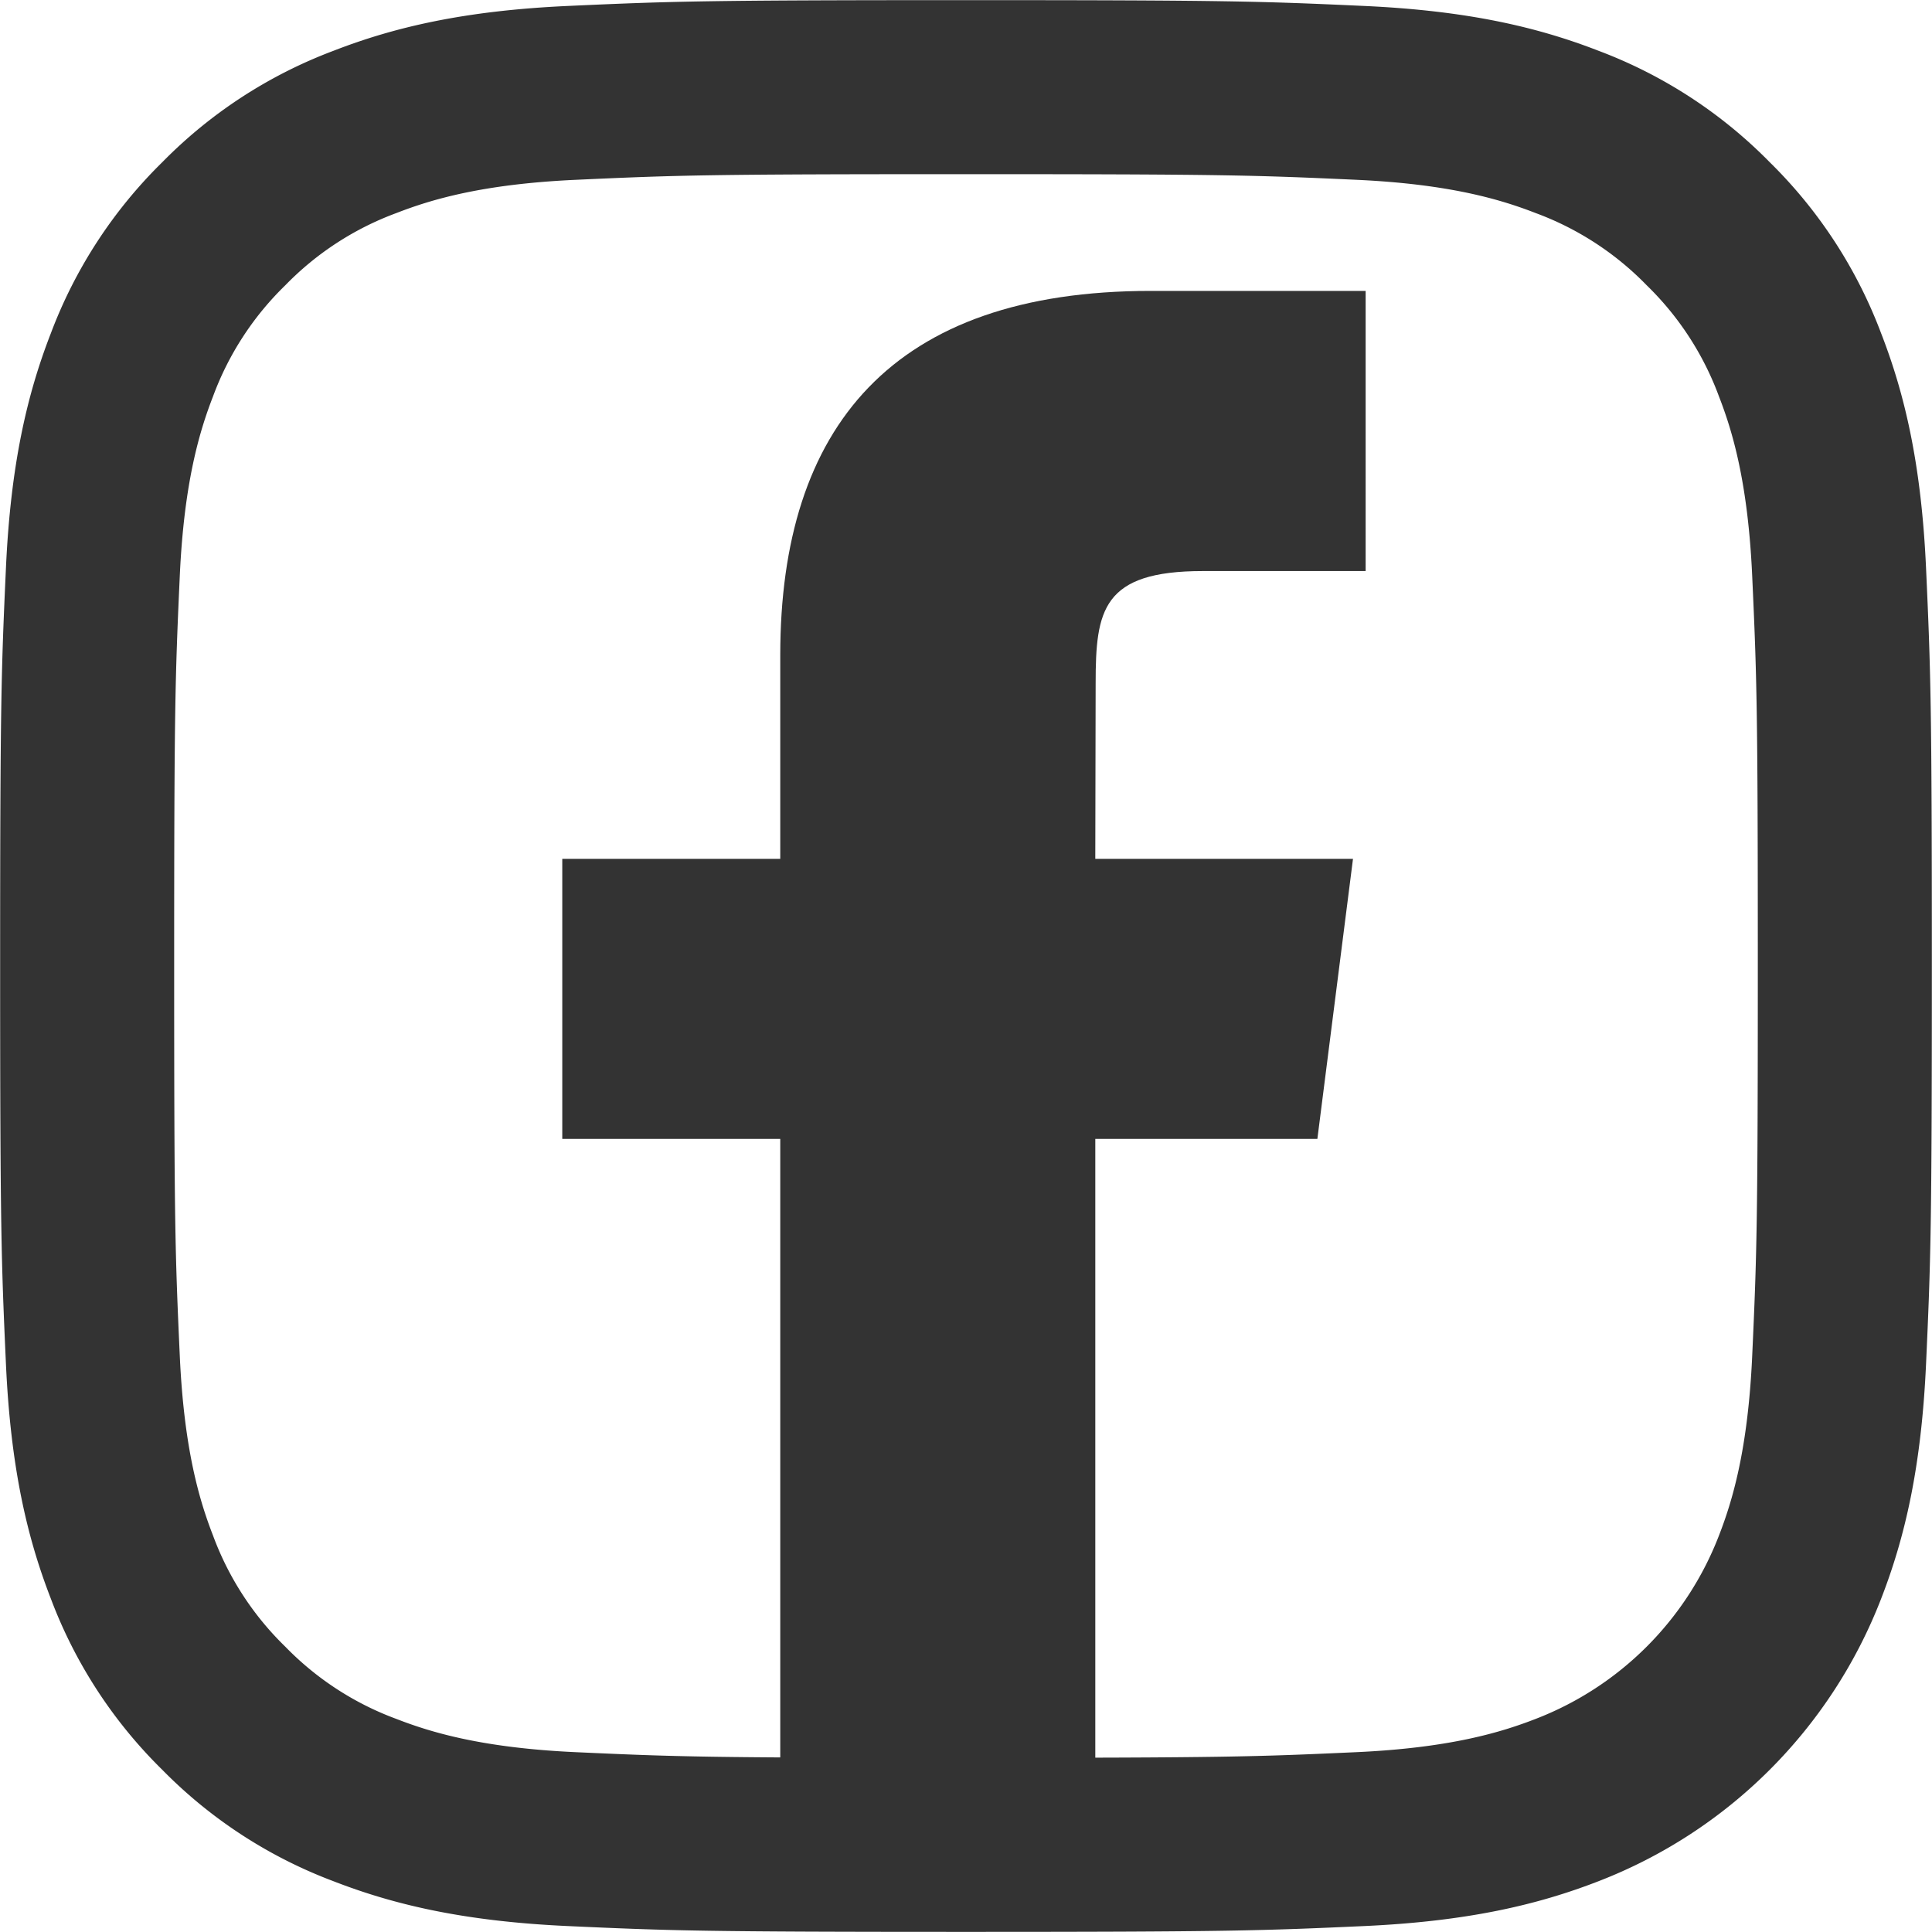
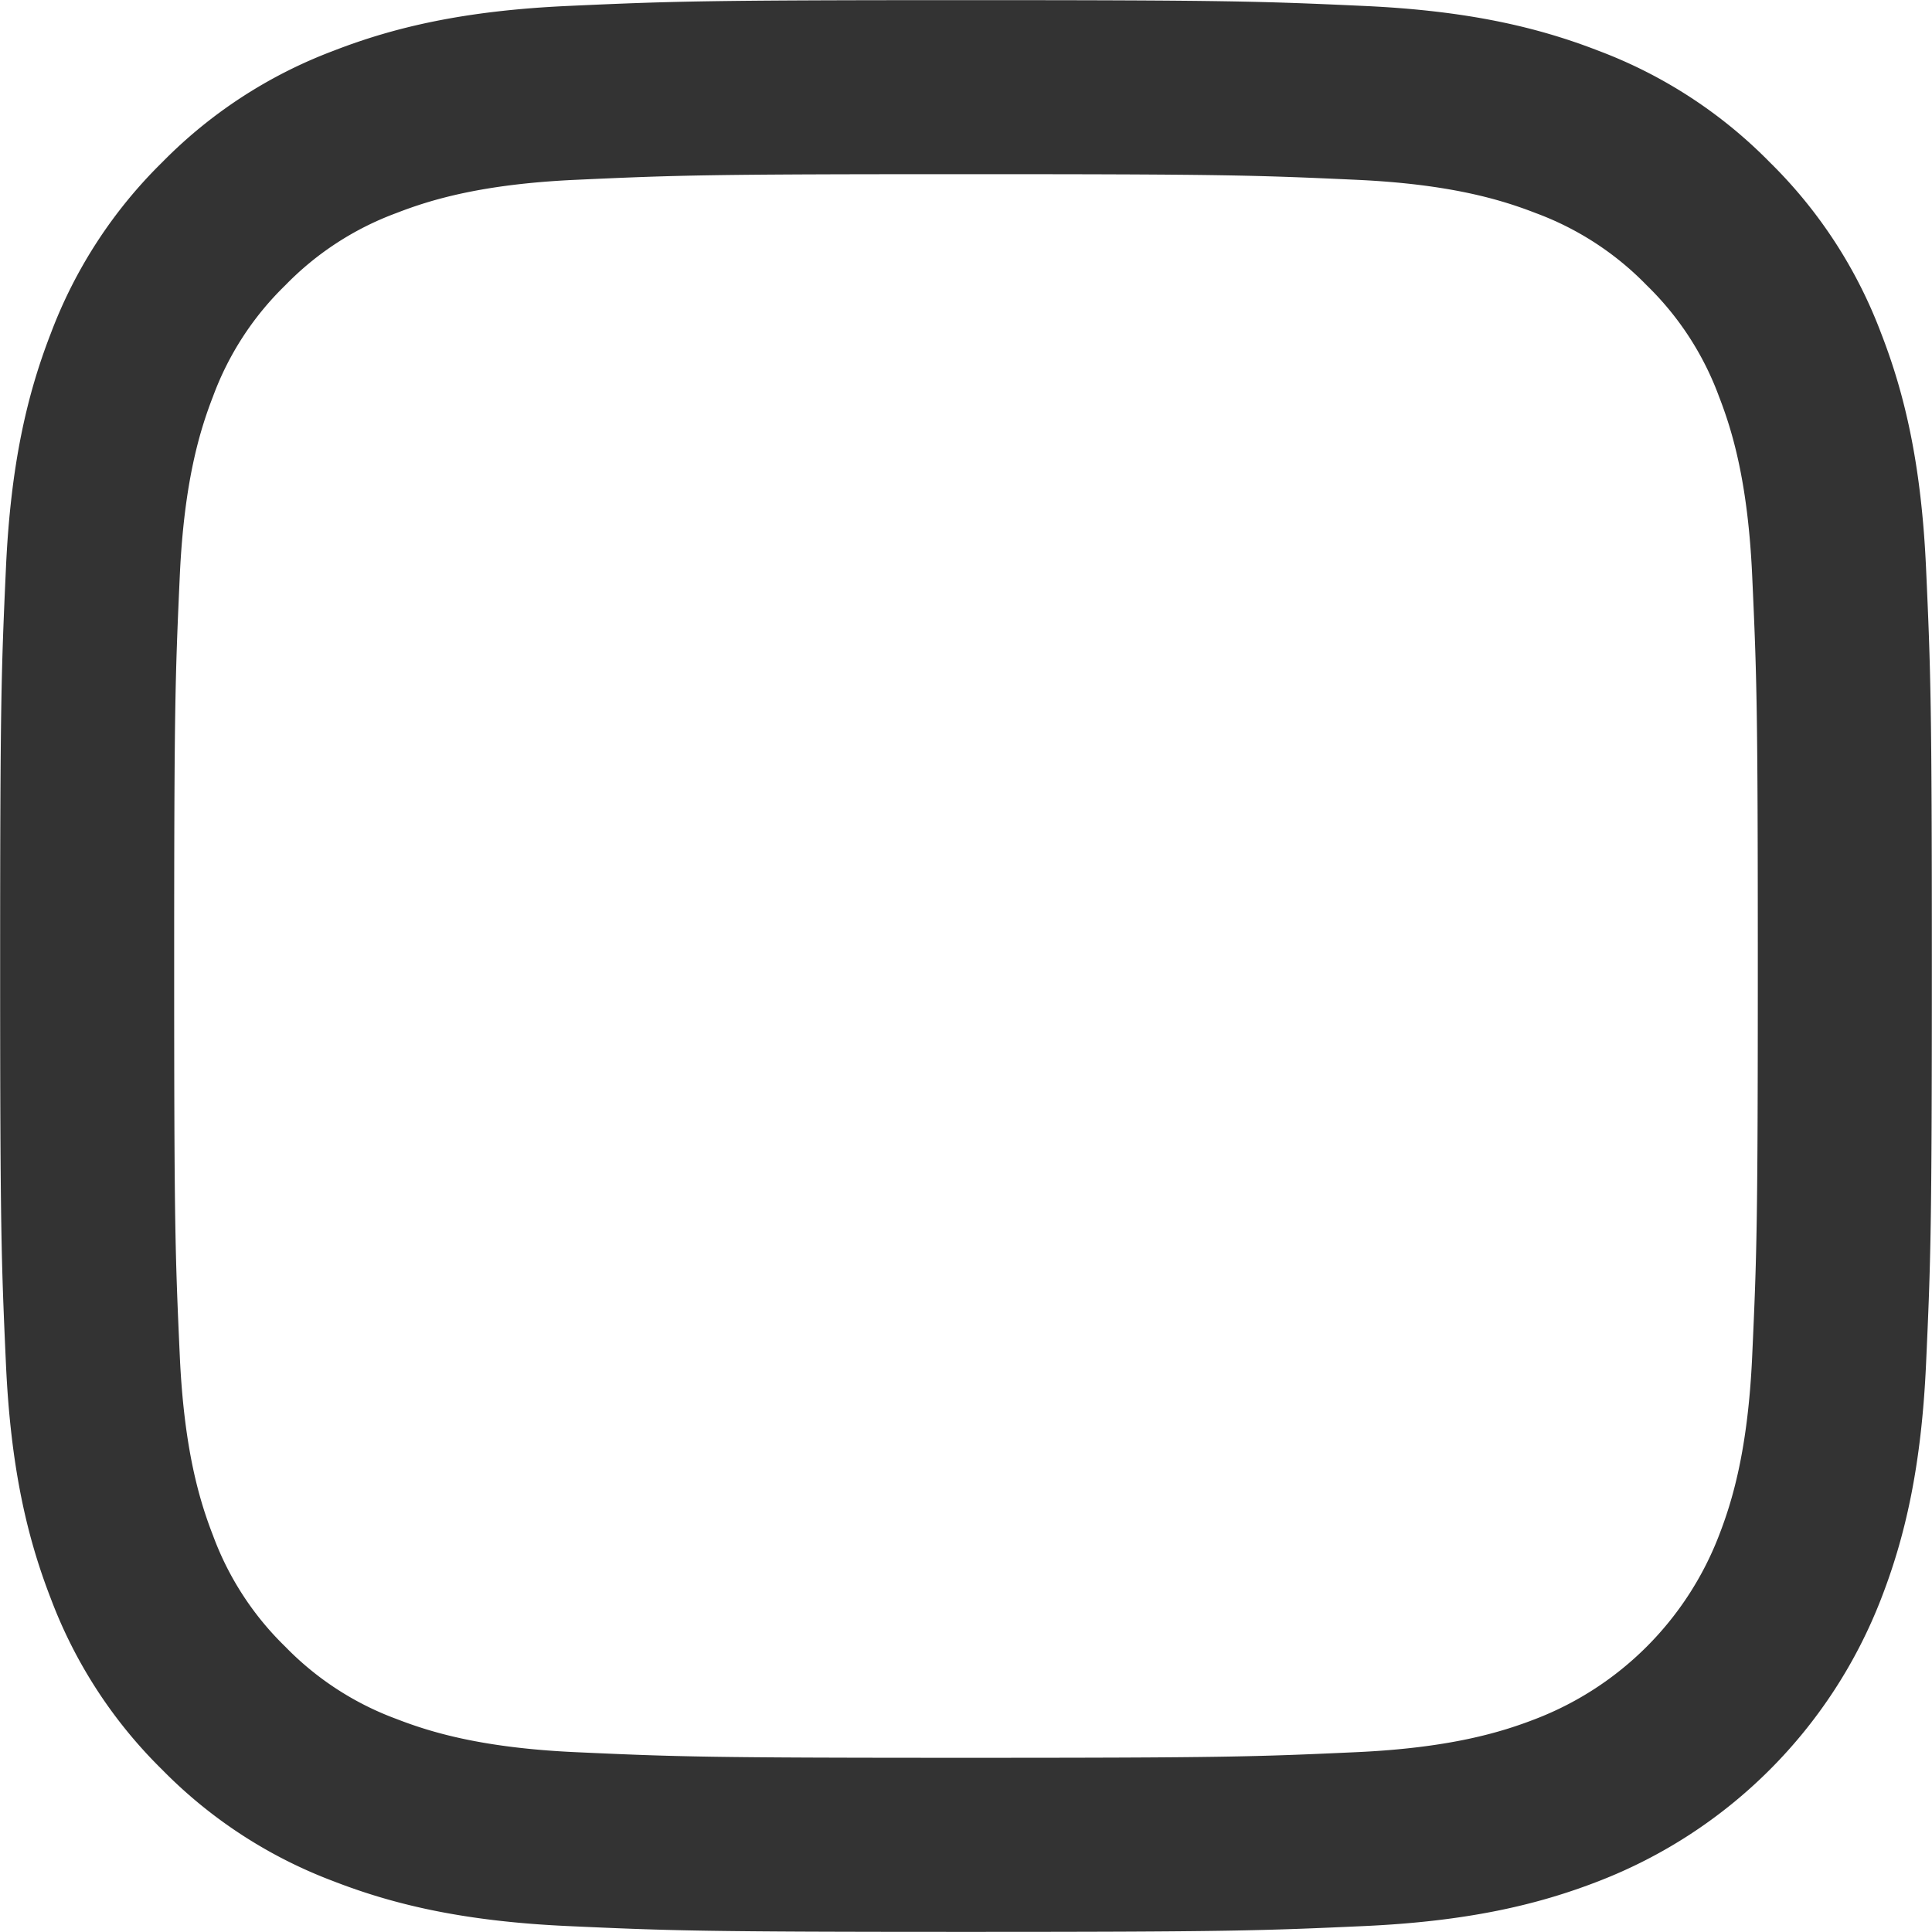
<svg xmlns="http://www.w3.org/2000/svg" id="facebook.svg" width="168.5" height="168.5" viewBox="0 0 168.5 168.5">
  <defs>
    <style>
      .cls-1 {
        fill: #333;
        fill-rule: evenodd;
      }
    </style>
  </defs>
  <path id="シェイプ_1_のコピー_4" data-name="シェイプ 1 のコピー 4" class="cls-1" d="M90,20.94c22.492,0,25.157.086,34.039,0.491,8.213,0.375,12.674,1.747,15.642,2.9a26.1,26.1,0,0,1,9.686,6.3,26.106,26.106,0,0,1,6.3,9.686c1.154,2.968,2.526,7.429,2.9,15.642,0.405,8.883.491,11.547,0.491,34.039s-0.086,25.157-.491,34.039c-0.375,8.213-1.747,12.674-2.9,15.642a27.892,27.892,0,0,1-15.987,15.987c-2.968,1.154-7.429,2.526-15.642,2.9-8.881.405-11.545,0.491-34.039,0.491s-25.158-.086-34.039-0.491c-8.213-.375-12.673-1.747-15.642-2.9a26.105,26.105,0,0,1-9.686-6.3,26.1,26.1,0,0,1-6.3-9.686c-1.154-2.968-2.526-7.429-2.9-15.642C21.026,115.157,20.94,112.492,20.94,90s0.086-25.157.491-34.039c0.375-8.213,1.747-12.673,2.9-15.642a26.1,26.1,0,0,1,6.3-9.686,26.1,26.1,0,0,1,9.686-6.3c2.968-1.154,7.429-2.526,15.642-2.9C64.843,21.026,67.508,20.94,90,20.94M90,5.762c-22.878,0-25.746.1-34.731,0.507C46.3,6.678,40.179,8.1,34.821,10.185A41.29,41.29,0,0,0,19.9,19.9a41.29,41.29,0,0,0-9.716,14.92C8.1,40.179,6.678,46.3,6.269,55.269,5.859,64.254,5.762,67.122,5.762,90s0.1,25.746.507,34.731c0.409,8.966,1.833,15.09,3.916,20.448A41.292,41.292,0,0,0,19.9,160.1a41.282,41.282,0,0,0,14.92,9.716c5.358,2.083,11.482,3.507,20.448,3.916,8.985,0.41,11.853.507,34.731,0.507s25.746-.1,34.731-0.507c8.966-.409,15.09-1.833,20.448-3.916a43.074,43.074,0,0,0,24.636-24.636c2.083-5.358,3.507-11.482,3.916-20.448,0.41-8.985.507-11.853,0.507-34.731s-0.1-25.746-.507-34.731c-0.409-8.966-1.833-15.09-3.916-20.448A41.282,41.282,0,0,0,160.1,19.9a41.292,41.292,0,0,0-14.92-9.716C139.821,8.1,133.7,6.678,124.731,6.269,115.746,5.859,112.878,5.762,90,5.762h0Z" transform="translate(-5.75 -5.75)" />
-   <path id="facebook" class="cls-1" d="M120.645,105.08l3.107-24.426H101.276l0.031-15.317c0-6.37.585-9.782,9.354-9.782h14.194V31.122H106.106C83.585,31.122,73.8,42.974,73.8,62.9V80.654H54.789V105.08H73.8v60.664h27.477V105.08h19.369Z" transform="translate(-5.75 -5.75)" />
</svg>